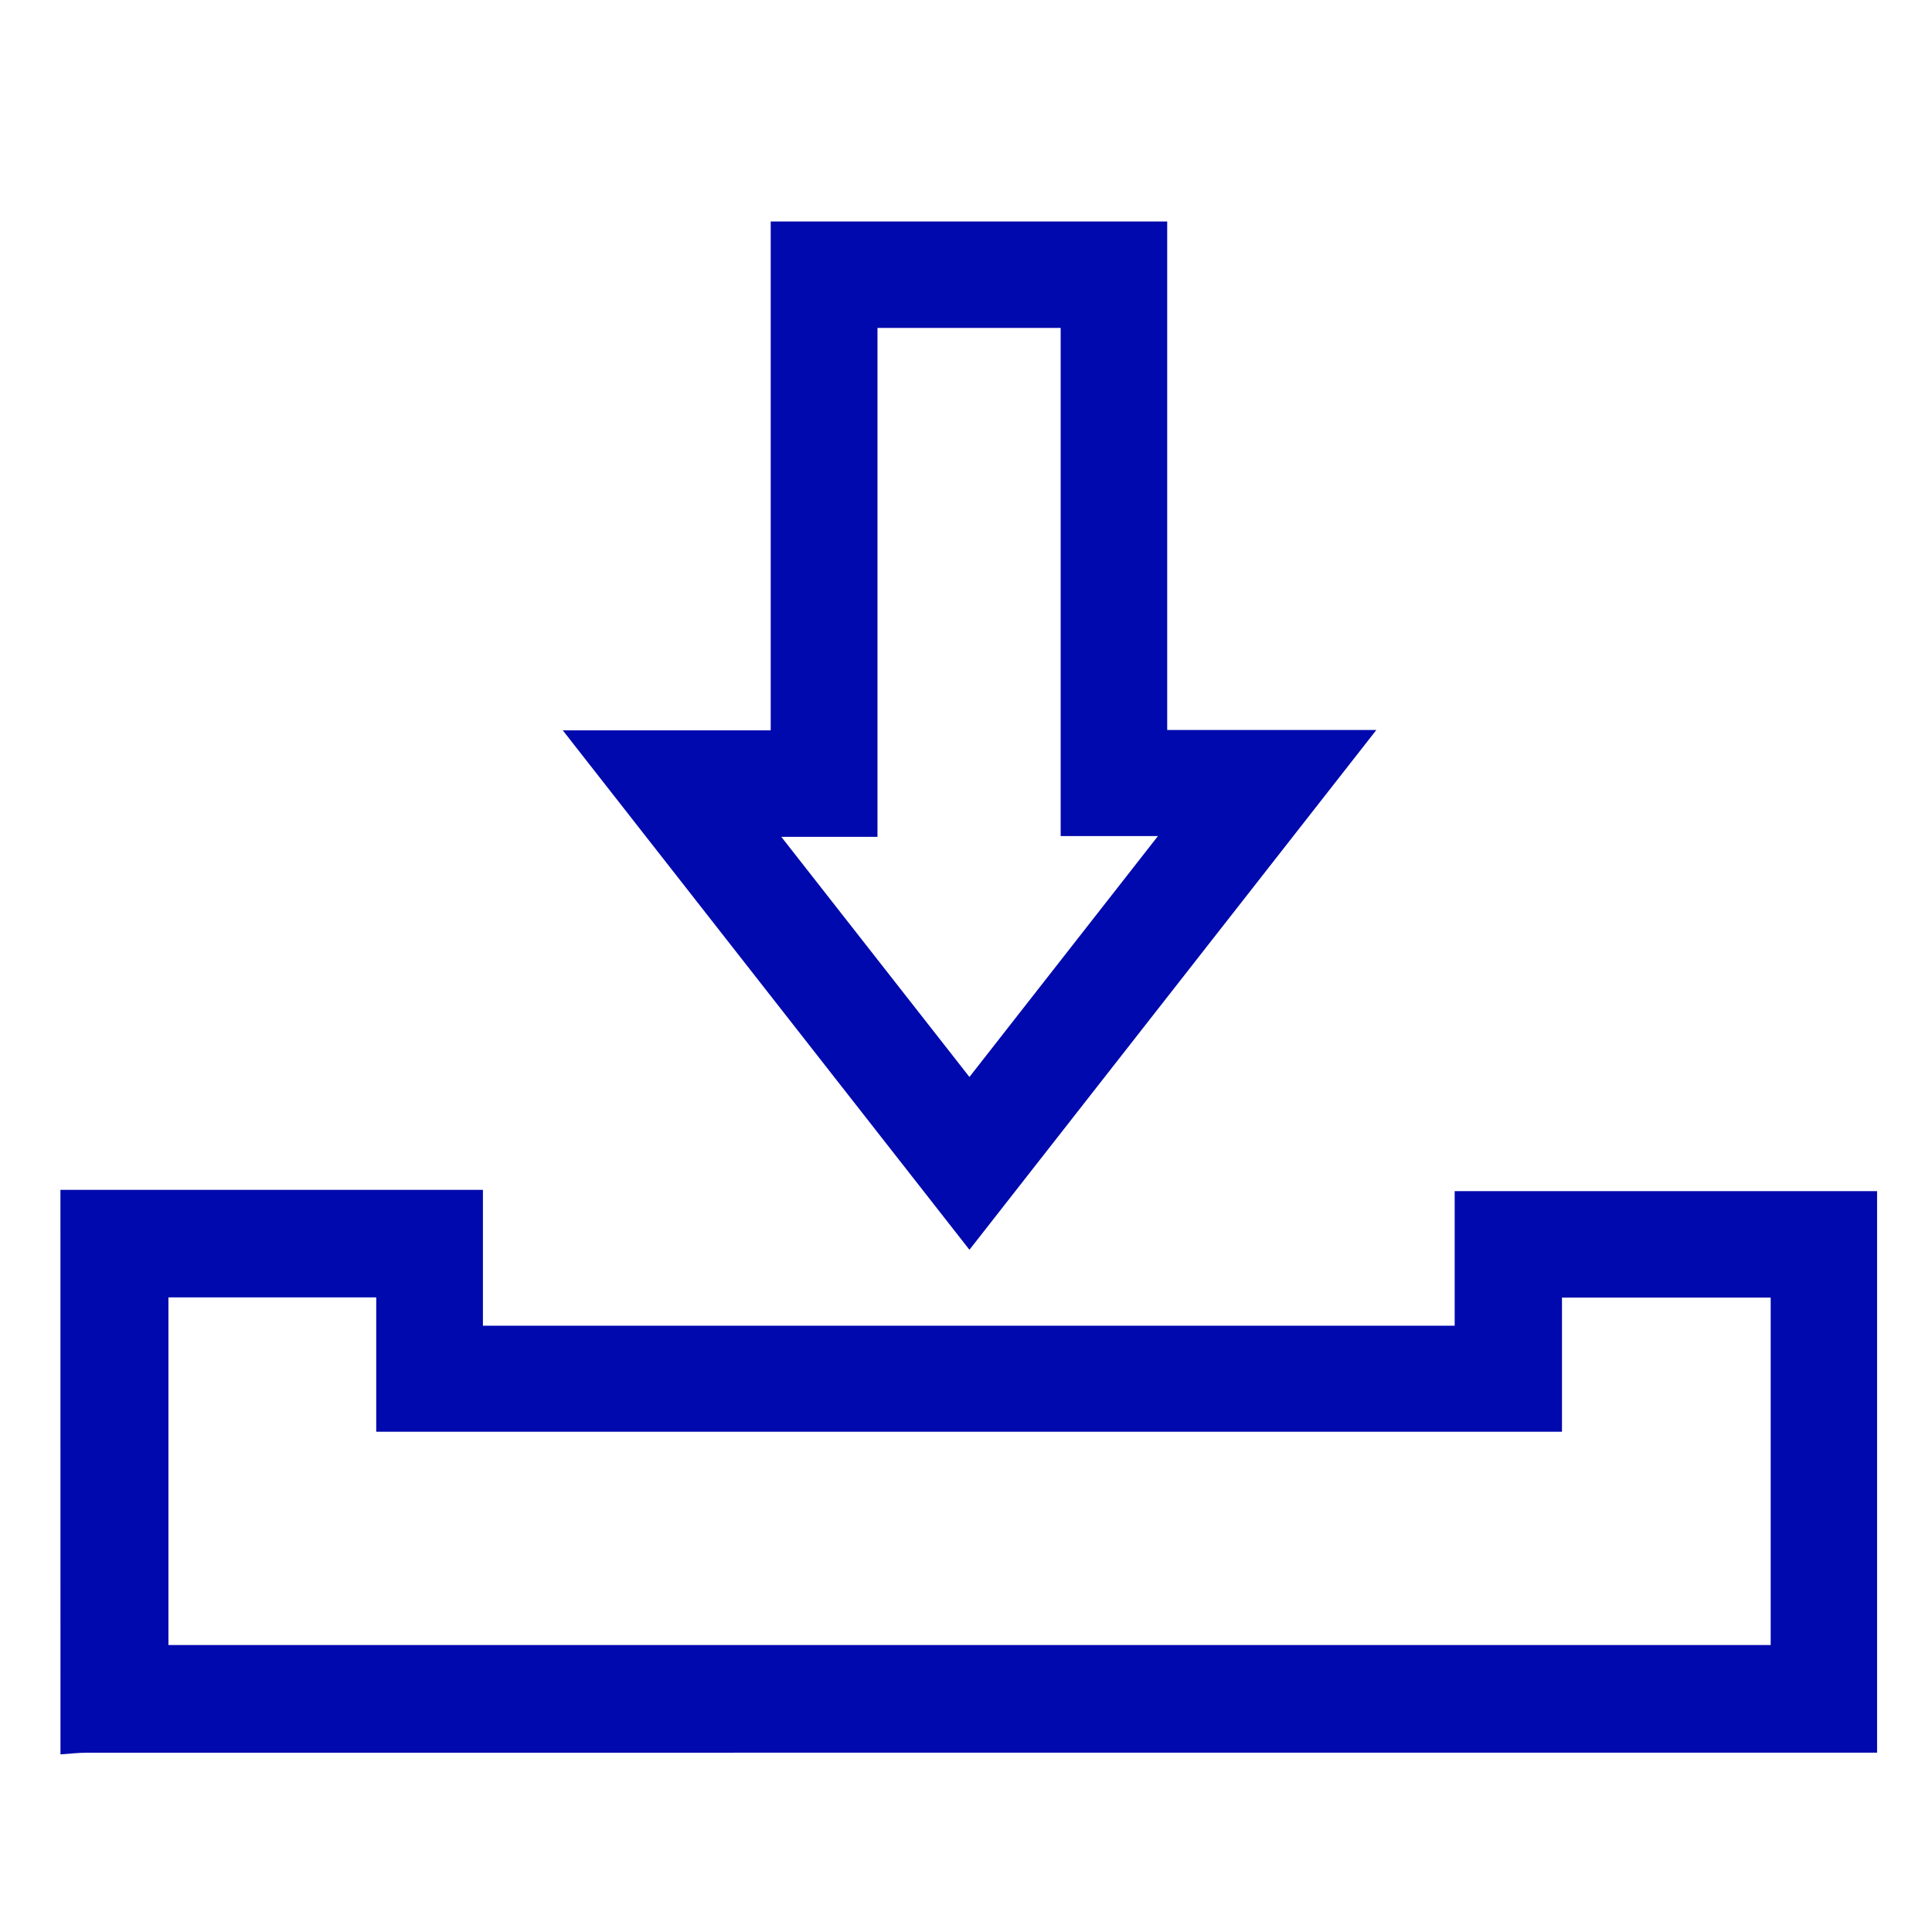
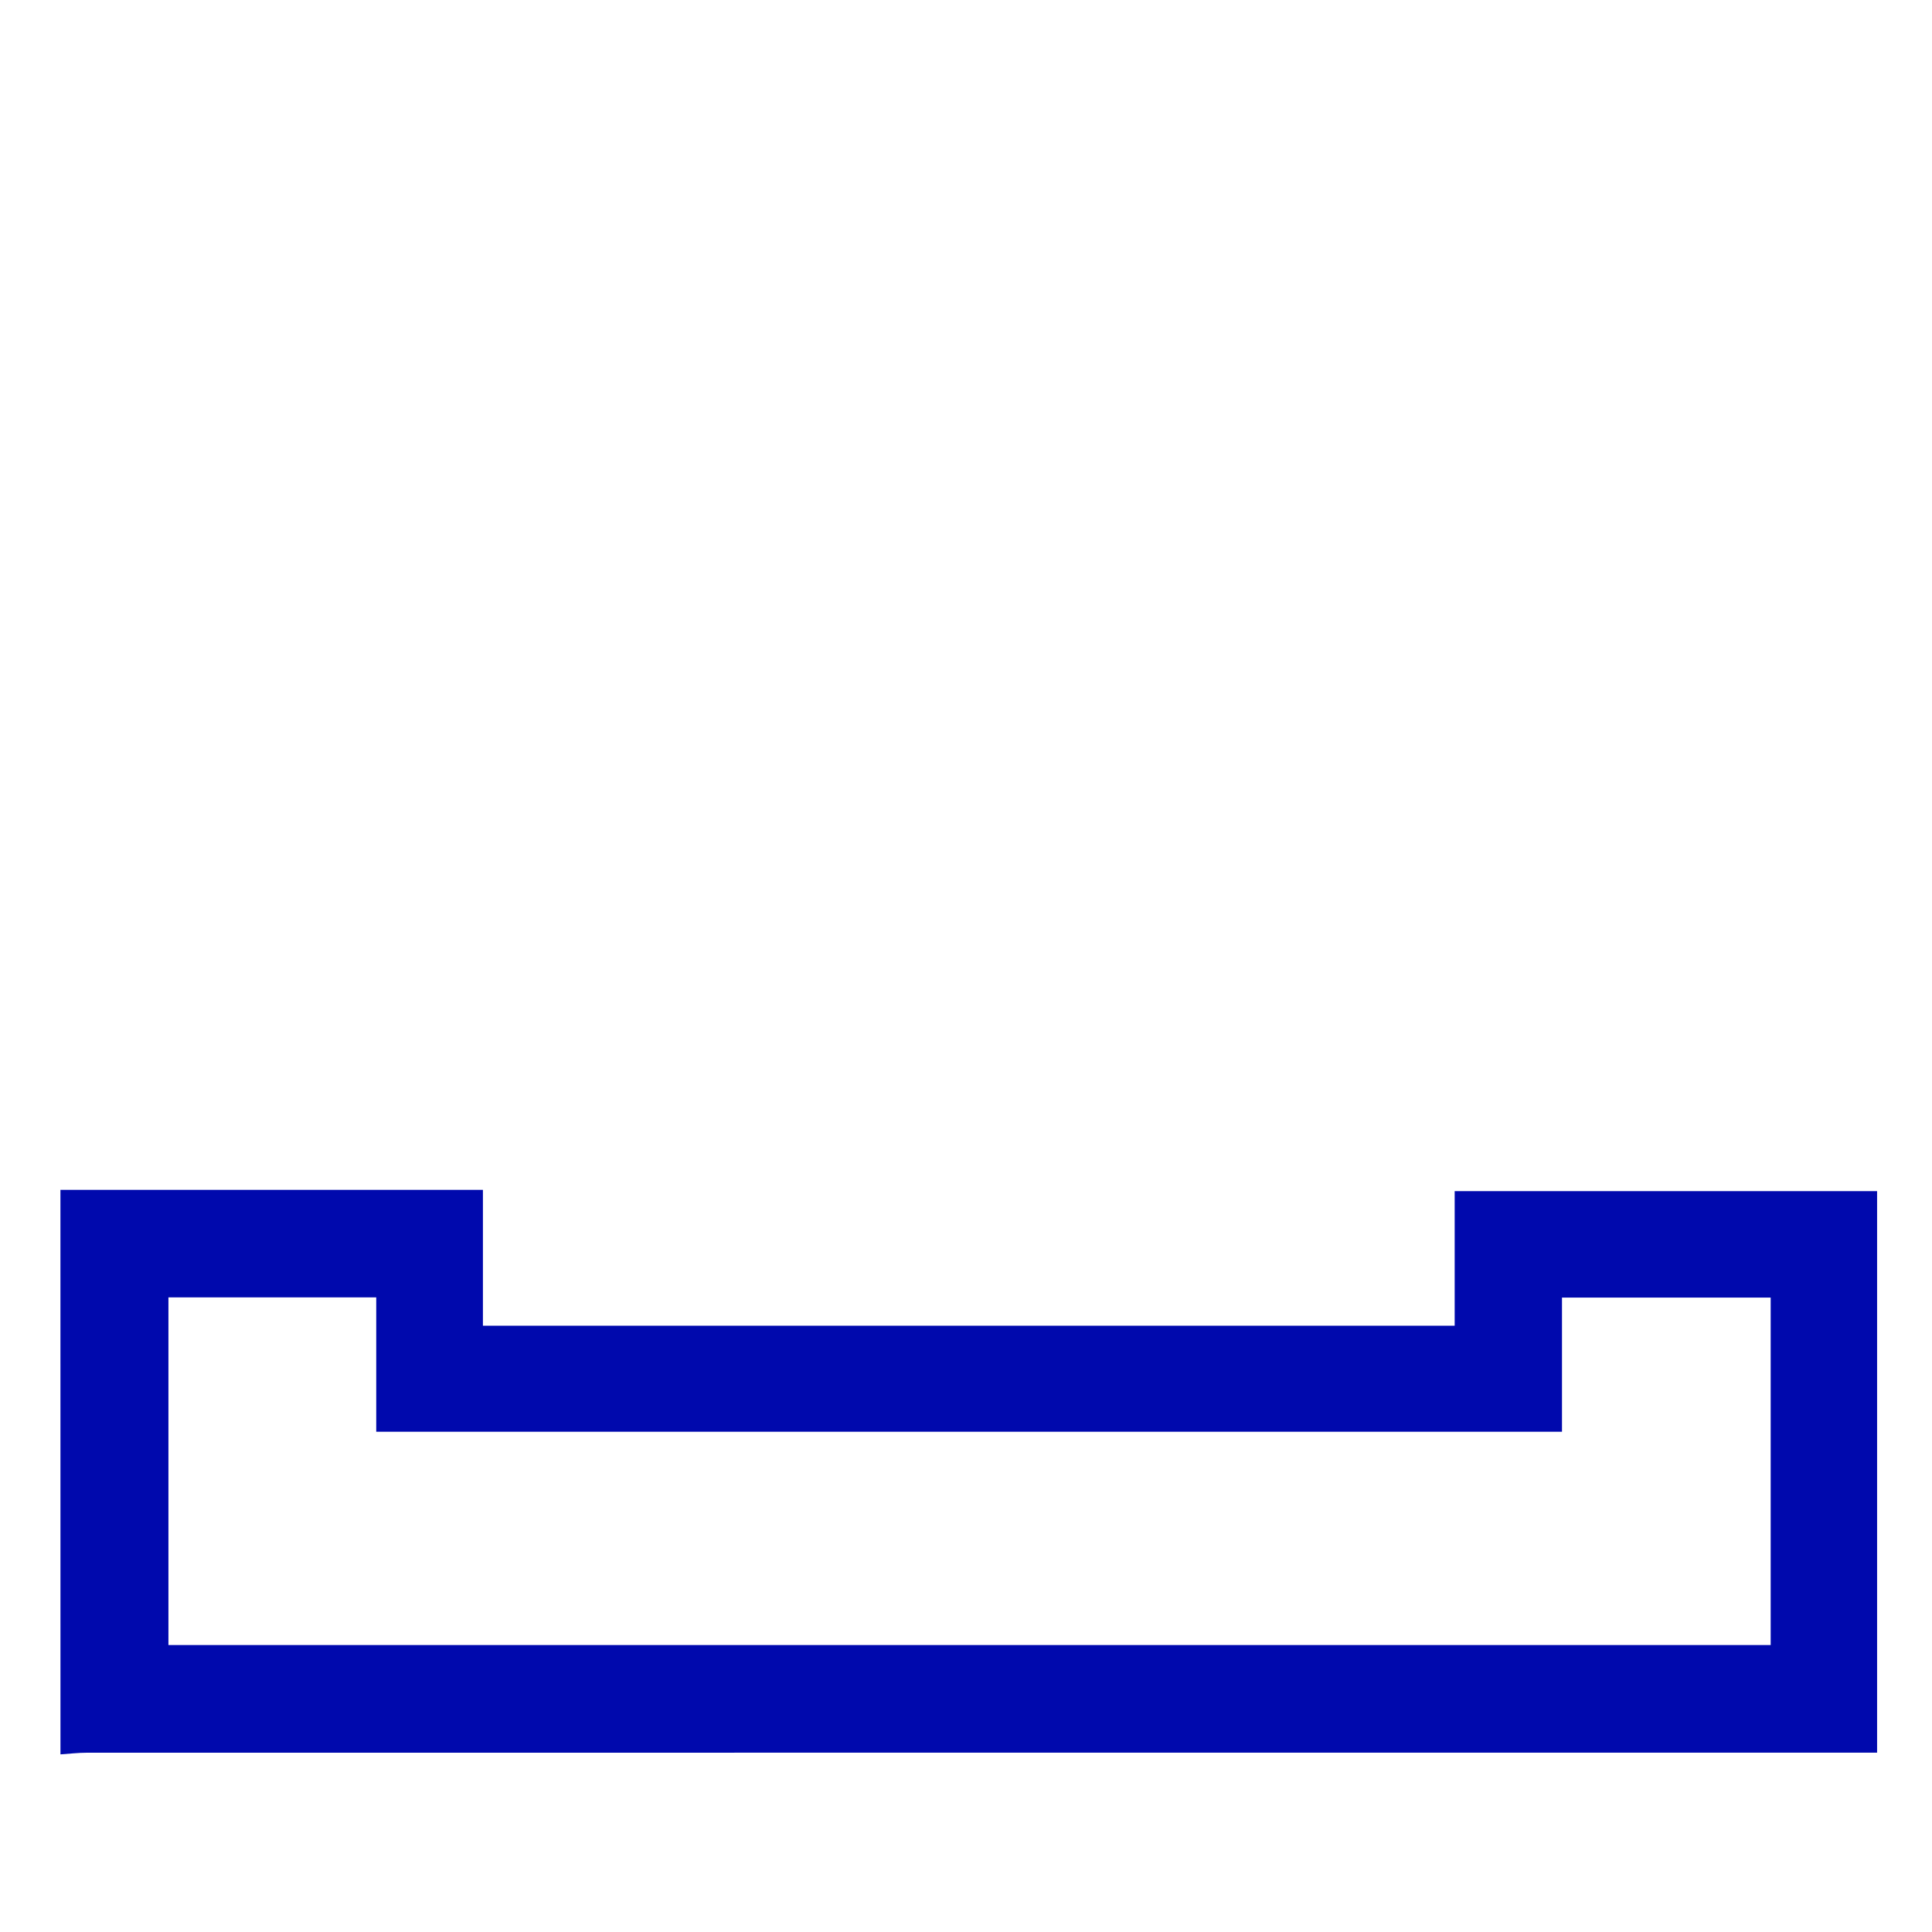
<svg xmlns="http://www.w3.org/2000/svg" version="1.1" id="Layer_1" x="0px" y="0px" width="50px" height="50px" viewBox="0 0 50 50" enable-background="new 0 0 50 50" xml:space="preserve">
  <path fill="#0009AD" d="M1.564,30.793c3.627,0,7.254,0,10.934,0c0,1.178,0,2.332,0,3.516c8.406,0,16.758,0,25.149,0  c0-1.161,0-2.303,0-3.483c3.657,0,7.277,0,10.932,0c0,4.812,0,9.642,0,14.532c-0.204,0-0.414,0-0.623,0  c-15.236,0-30.473,0-45.709,0.002c-0.227,0-0.455,0.028-0.682,0.043C1.564,40.534,1.564,35.664,1.564,30.793z M40.424,37.054  c-10.25,0-20.449,0-30.687,0c0-1.187,0-2.329,0-3.478c-1.822,0-3.603,0-5.378,0c0,3.019,0,6.009,0,8.997c13.843,0,27.648,0,41.466,0  c0-3.019,0-6.01,0-8.992c-1.814,0-3.596,0-5.401,0C40.424,34.747,40.424,35.878,40.424,37.054z" />
-   <path fill="#0009AD" d="M25.089,32.344c-3.516-4.491-6.99-8.929-10.524-13.442c1.84,0,3.58,0,5.381,0c0-4.409,0-8.777,0-13.17  c3.441,0,6.82,0,10.261,0c0,4.366,0,8.734,0,13.16c1.812,0,3.562,0,5.413,0C32.083,23.409,28.614,27.841,25.089,32.344z   M27.45,21.638c0-4.415,0-8.782,0-13.151c-1.6,0-3.141,0-4.741,0c0,4.389,0,8.756,0,13.17c-0.832,0-1.605,0-2.489,0  c1.659,2.118,3.252,4.151,4.869,6.215c1.634-2.087,3.217-4.111,4.879-6.235C29.054,21.638,28.281,21.638,27.45,21.638z" />
</svg>